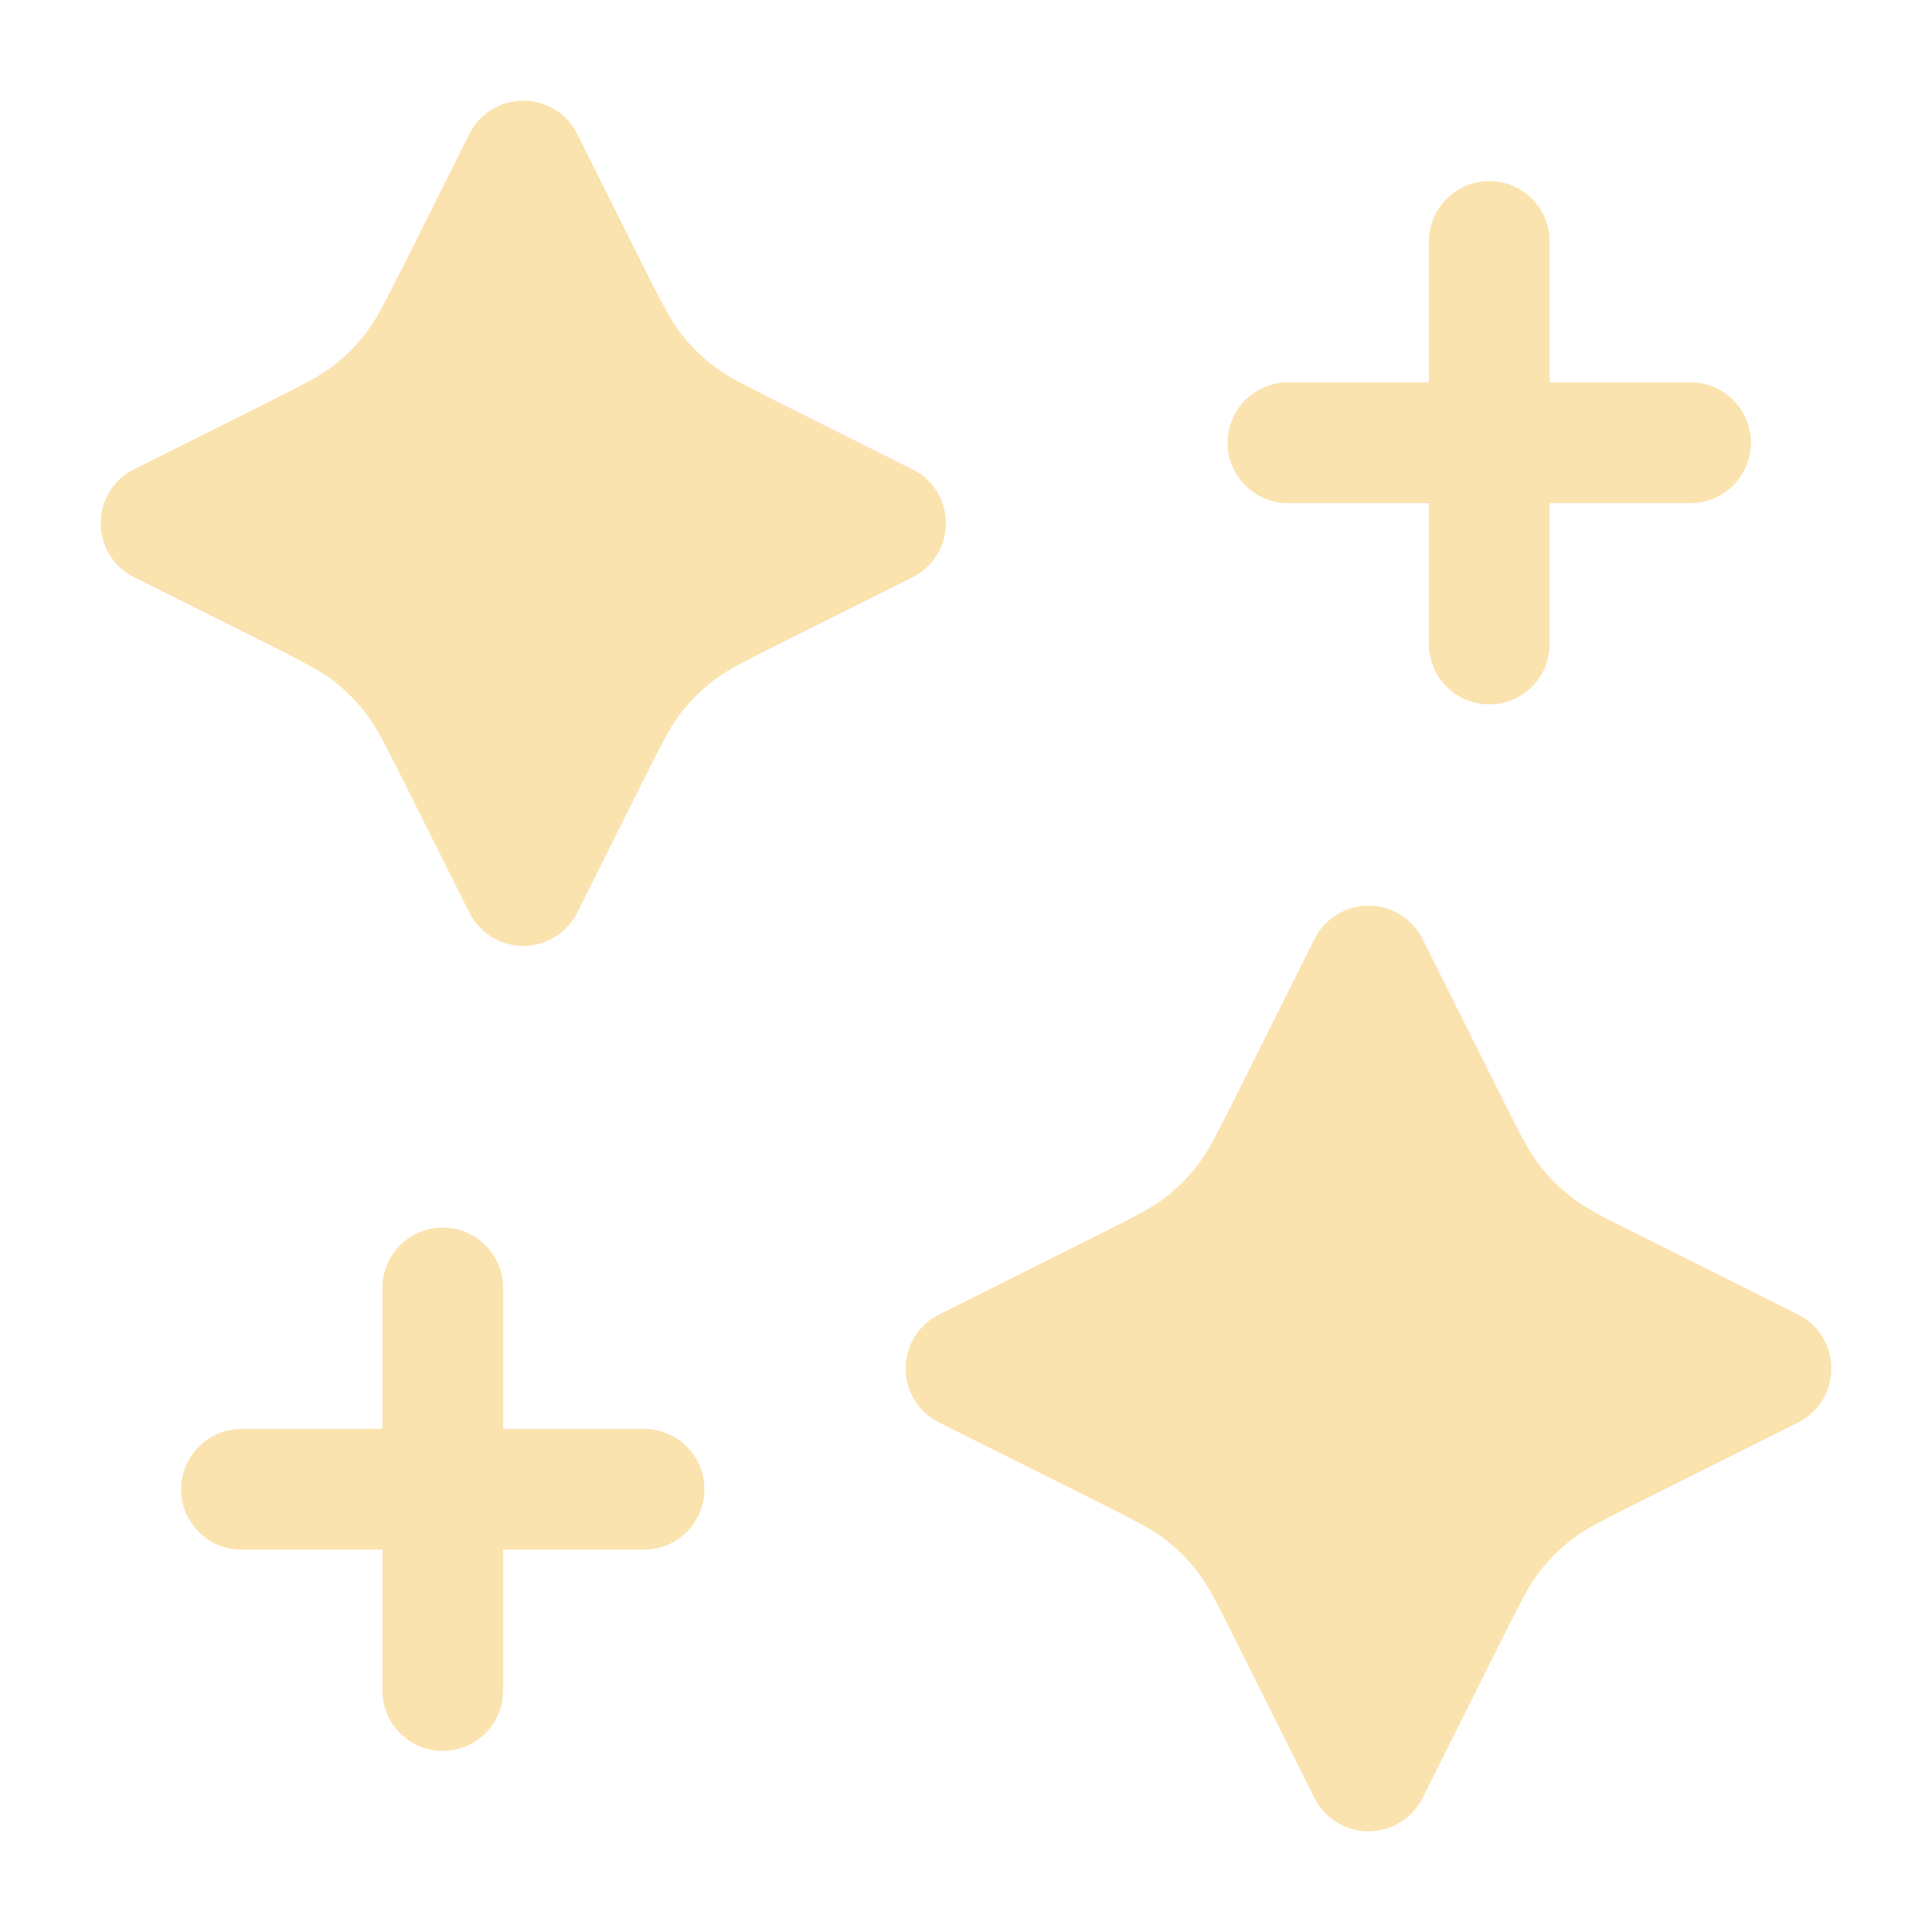
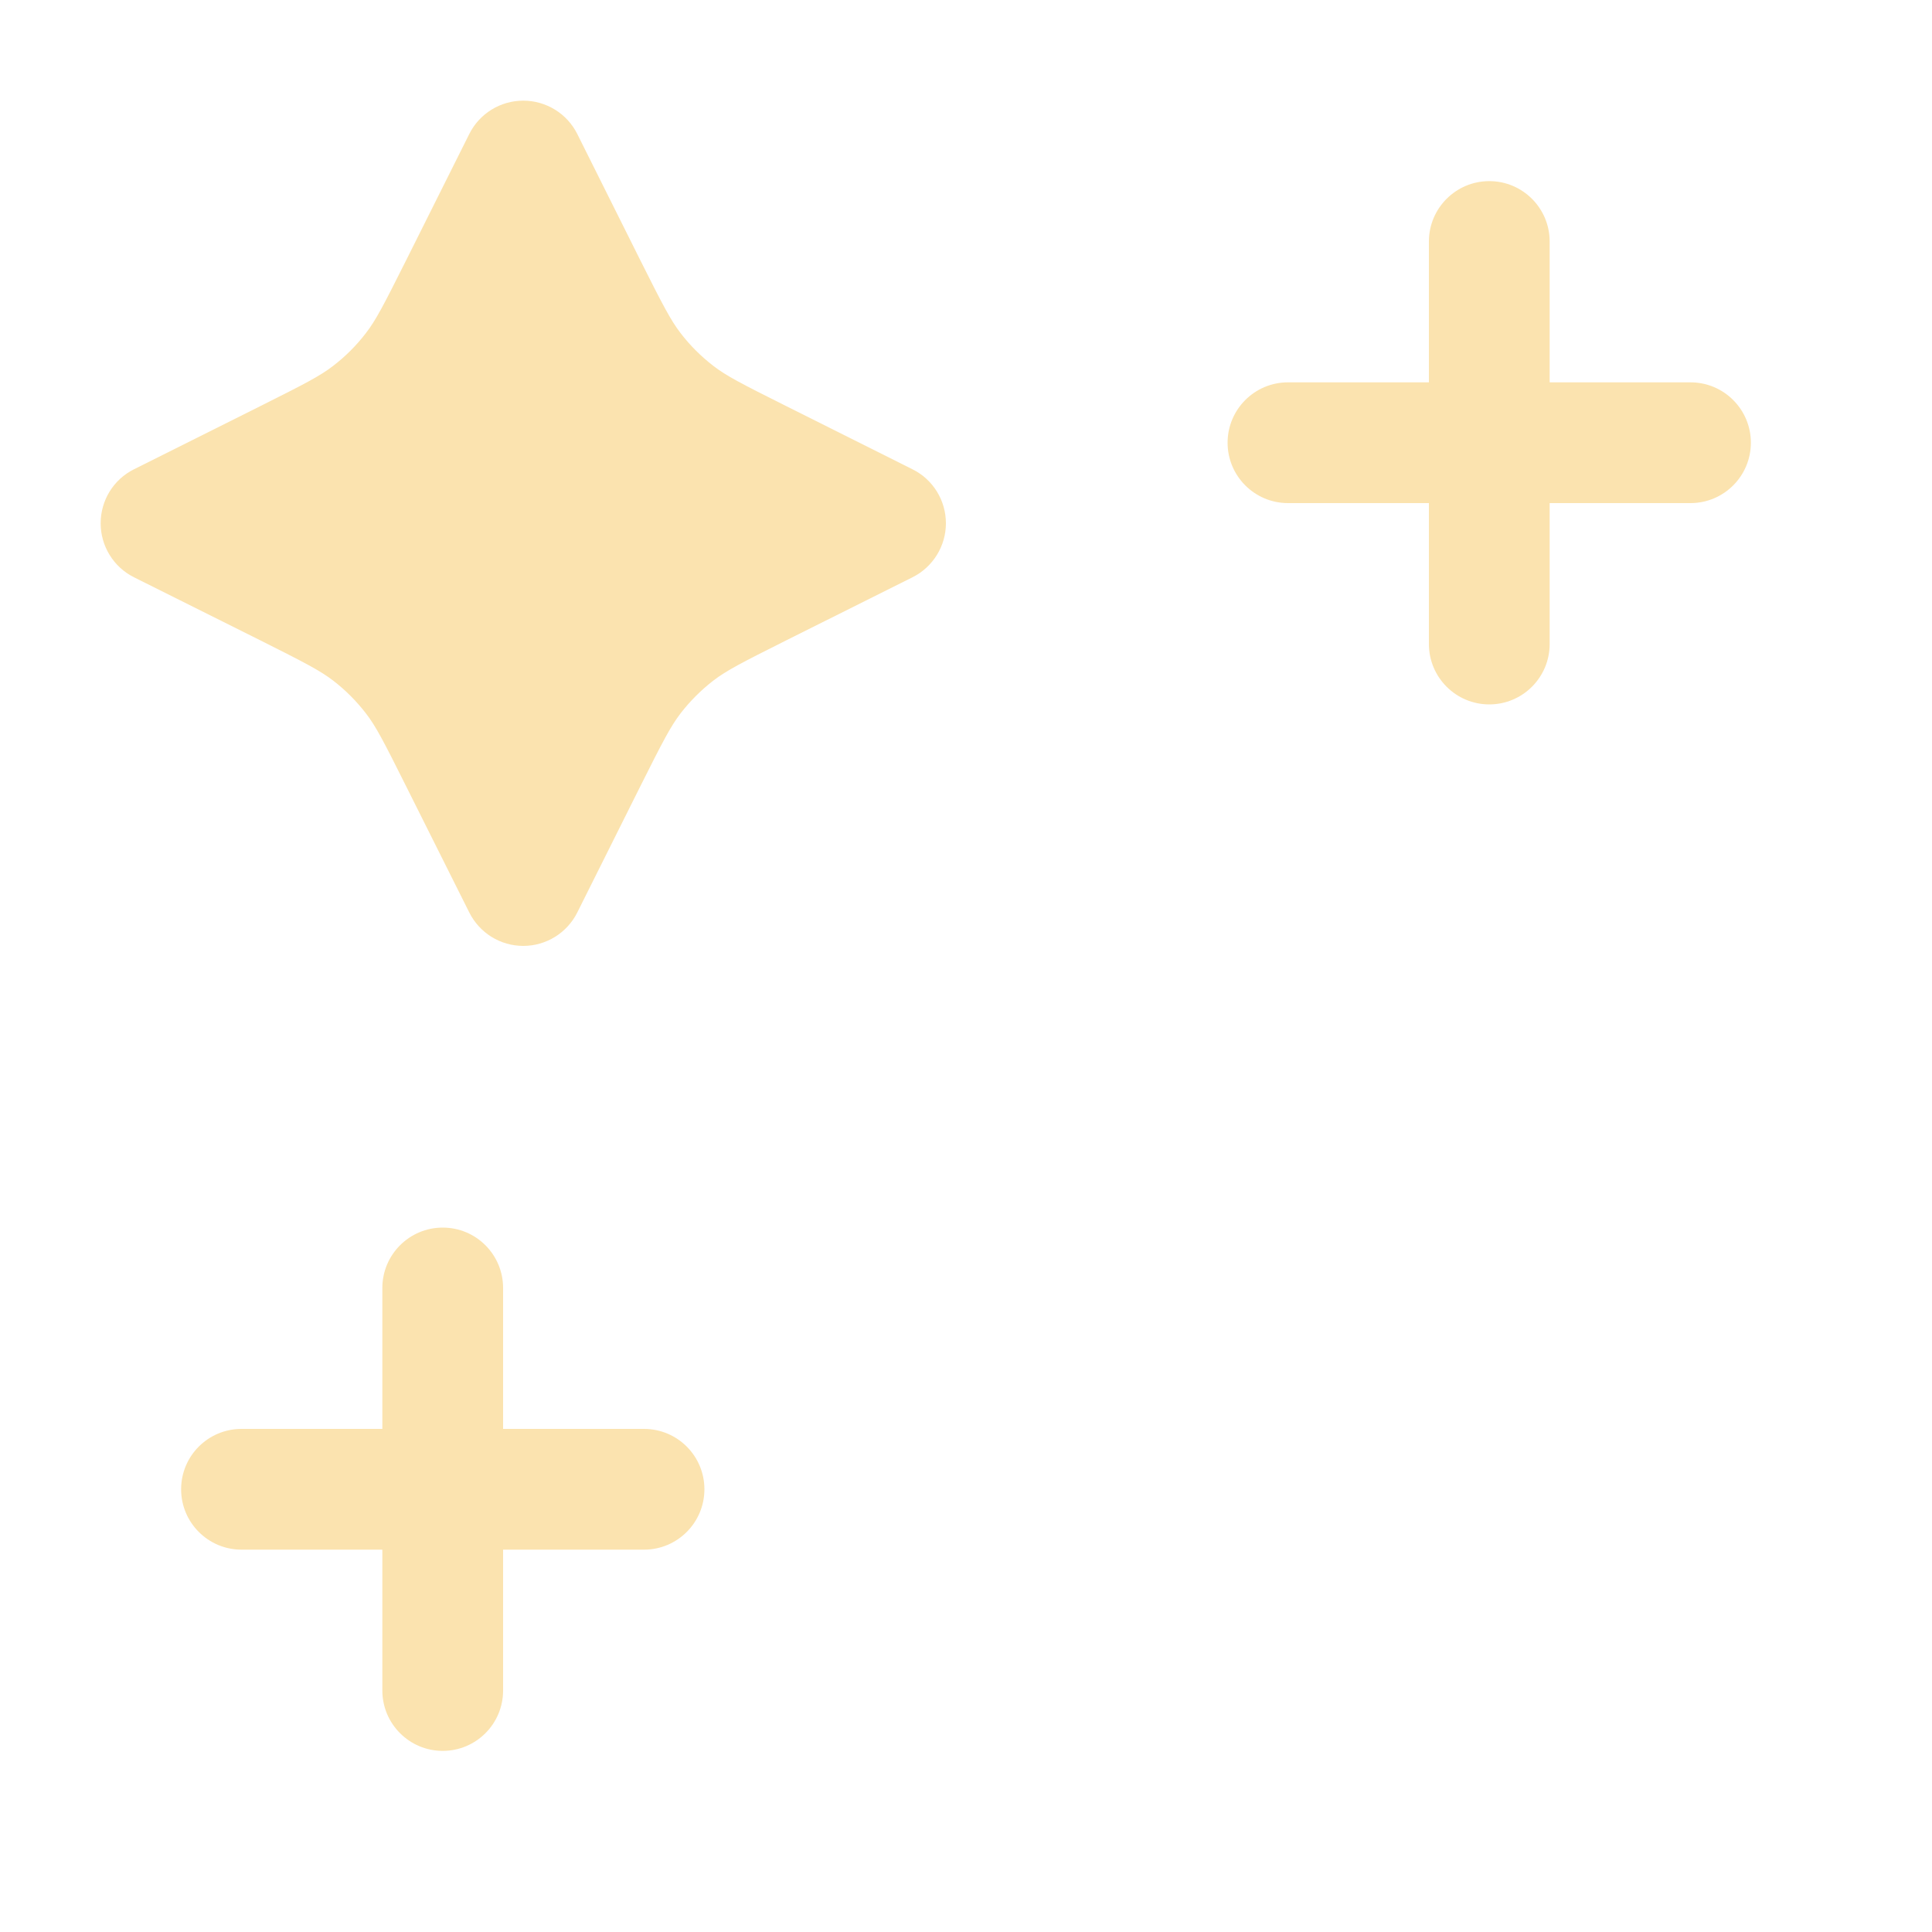
<svg xmlns="http://www.w3.org/2000/svg" width="20" height="20" viewBox="0 0 20 20" fill="none">
  <path d="M5.976 1.387C5.87 1.175 5.653 1.042 5.417 1.042C5.18 1.042 4.964 1.175 4.858 1.387L4.204 2.695C3.972 3.158 3.891 3.315 3.788 3.448C3.69 3.576 3.576 3.69 3.448 3.788C3.315 3.891 3.158 3.972 2.695 4.204L1.387 4.858C1.175 4.963 1.042 5.18 1.042 5.417C1.042 5.653 1.175 5.87 1.387 5.976L2.695 6.629C3.158 6.861 3.315 6.943 3.448 7.045C3.576 7.143 3.69 7.258 3.788 7.385C3.891 7.518 3.972 7.675 4.204 8.139L4.858 9.446C4.964 9.658 5.18 9.792 5.417 9.792C5.653 9.792 5.87 9.658 5.976 9.446L6.629 8.139C6.861 7.675 6.943 7.518 7.045 7.385C7.143 7.258 7.258 7.143 7.385 7.045C7.518 6.943 7.675 6.861 8.139 6.629L9.446 5.976C9.658 5.87 9.792 5.653 9.792 5.417C9.792 5.18 9.658 4.963 9.446 4.858L8.139 4.204C7.675 3.972 7.518 3.891 7.385 3.788C7.258 3.69 7.143 3.576 7.045 3.448C6.943 3.315 6.861 3.158 6.629 2.695L5.976 1.387Z" fill="#FBE3AF" />
  <path d="M16.042 2.5C16.042 2.155 15.762 1.875 15.417 1.875C15.072 1.875 14.792 2.155 14.792 2.5V3.958H13.333C12.988 3.958 12.708 4.238 12.708 4.583C12.708 4.928 12.988 5.208 13.333 5.208H14.792V6.667C14.792 7.012 15.072 7.292 15.417 7.292C15.762 7.292 16.042 7.012 16.042 6.667V5.208H17.5C17.845 5.208 18.125 4.928 18.125 4.583C18.125 4.238 17.845 3.958 17.5 3.958H16.042V2.5Z" fill="#FBE3AF" />
-   <path d="M14.726 9.72C14.62 9.509 14.403 9.375 14.167 9.375C13.93 9.375 13.714 9.509 13.608 9.72L12.815 11.306C12.583 11.769 12.502 11.926 12.399 12.059C12.301 12.187 12.187 12.301 12.059 12.399C11.926 12.502 11.77 12.583 11.306 12.815L9.721 13.608C9.509 13.713 9.375 13.93 9.375 14.167C9.375 14.403 9.509 14.62 9.721 14.726L11.306 15.518C11.77 15.75 11.926 15.832 12.059 15.934C12.187 16.032 12.301 16.147 12.399 16.274C12.502 16.407 12.583 16.564 12.815 17.028L13.608 18.613C13.714 18.825 13.93 18.958 14.167 18.958C14.403 18.958 14.62 18.825 14.726 18.613L15.518 17.028C15.75 16.564 15.832 16.407 15.934 16.274C16.032 16.147 16.147 16.032 16.274 15.934C16.407 15.832 16.564 15.75 17.028 15.518L18.613 14.726C18.825 14.62 18.958 14.403 18.958 14.167C18.958 13.93 18.825 13.713 18.613 13.608L17.028 12.815C16.564 12.583 16.407 12.502 16.274 12.399C16.147 12.301 16.032 12.187 15.934 12.059C15.832 11.926 15.75 11.769 15.518 11.306L14.726 9.72Z" fill="#FBE3AF" />
  <path d="M5.208 13.333C5.208 12.988 4.929 12.708 4.583 12.708C4.238 12.708 3.958 12.988 3.958 13.333V14.792H2.5C2.155 14.792 1.875 15.071 1.875 15.417C1.875 15.762 2.155 16.042 2.5 16.042H3.958V17.5C3.958 17.845 4.238 18.125 4.583 18.125C4.929 18.125 5.208 17.845 5.208 17.5V16.042H6.667C7.012 16.042 7.292 15.762 7.292 15.417C7.292 15.071 7.012 14.792 6.667 14.792H5.208V13.333Z" fill="#FBE3AF" />
</svg>